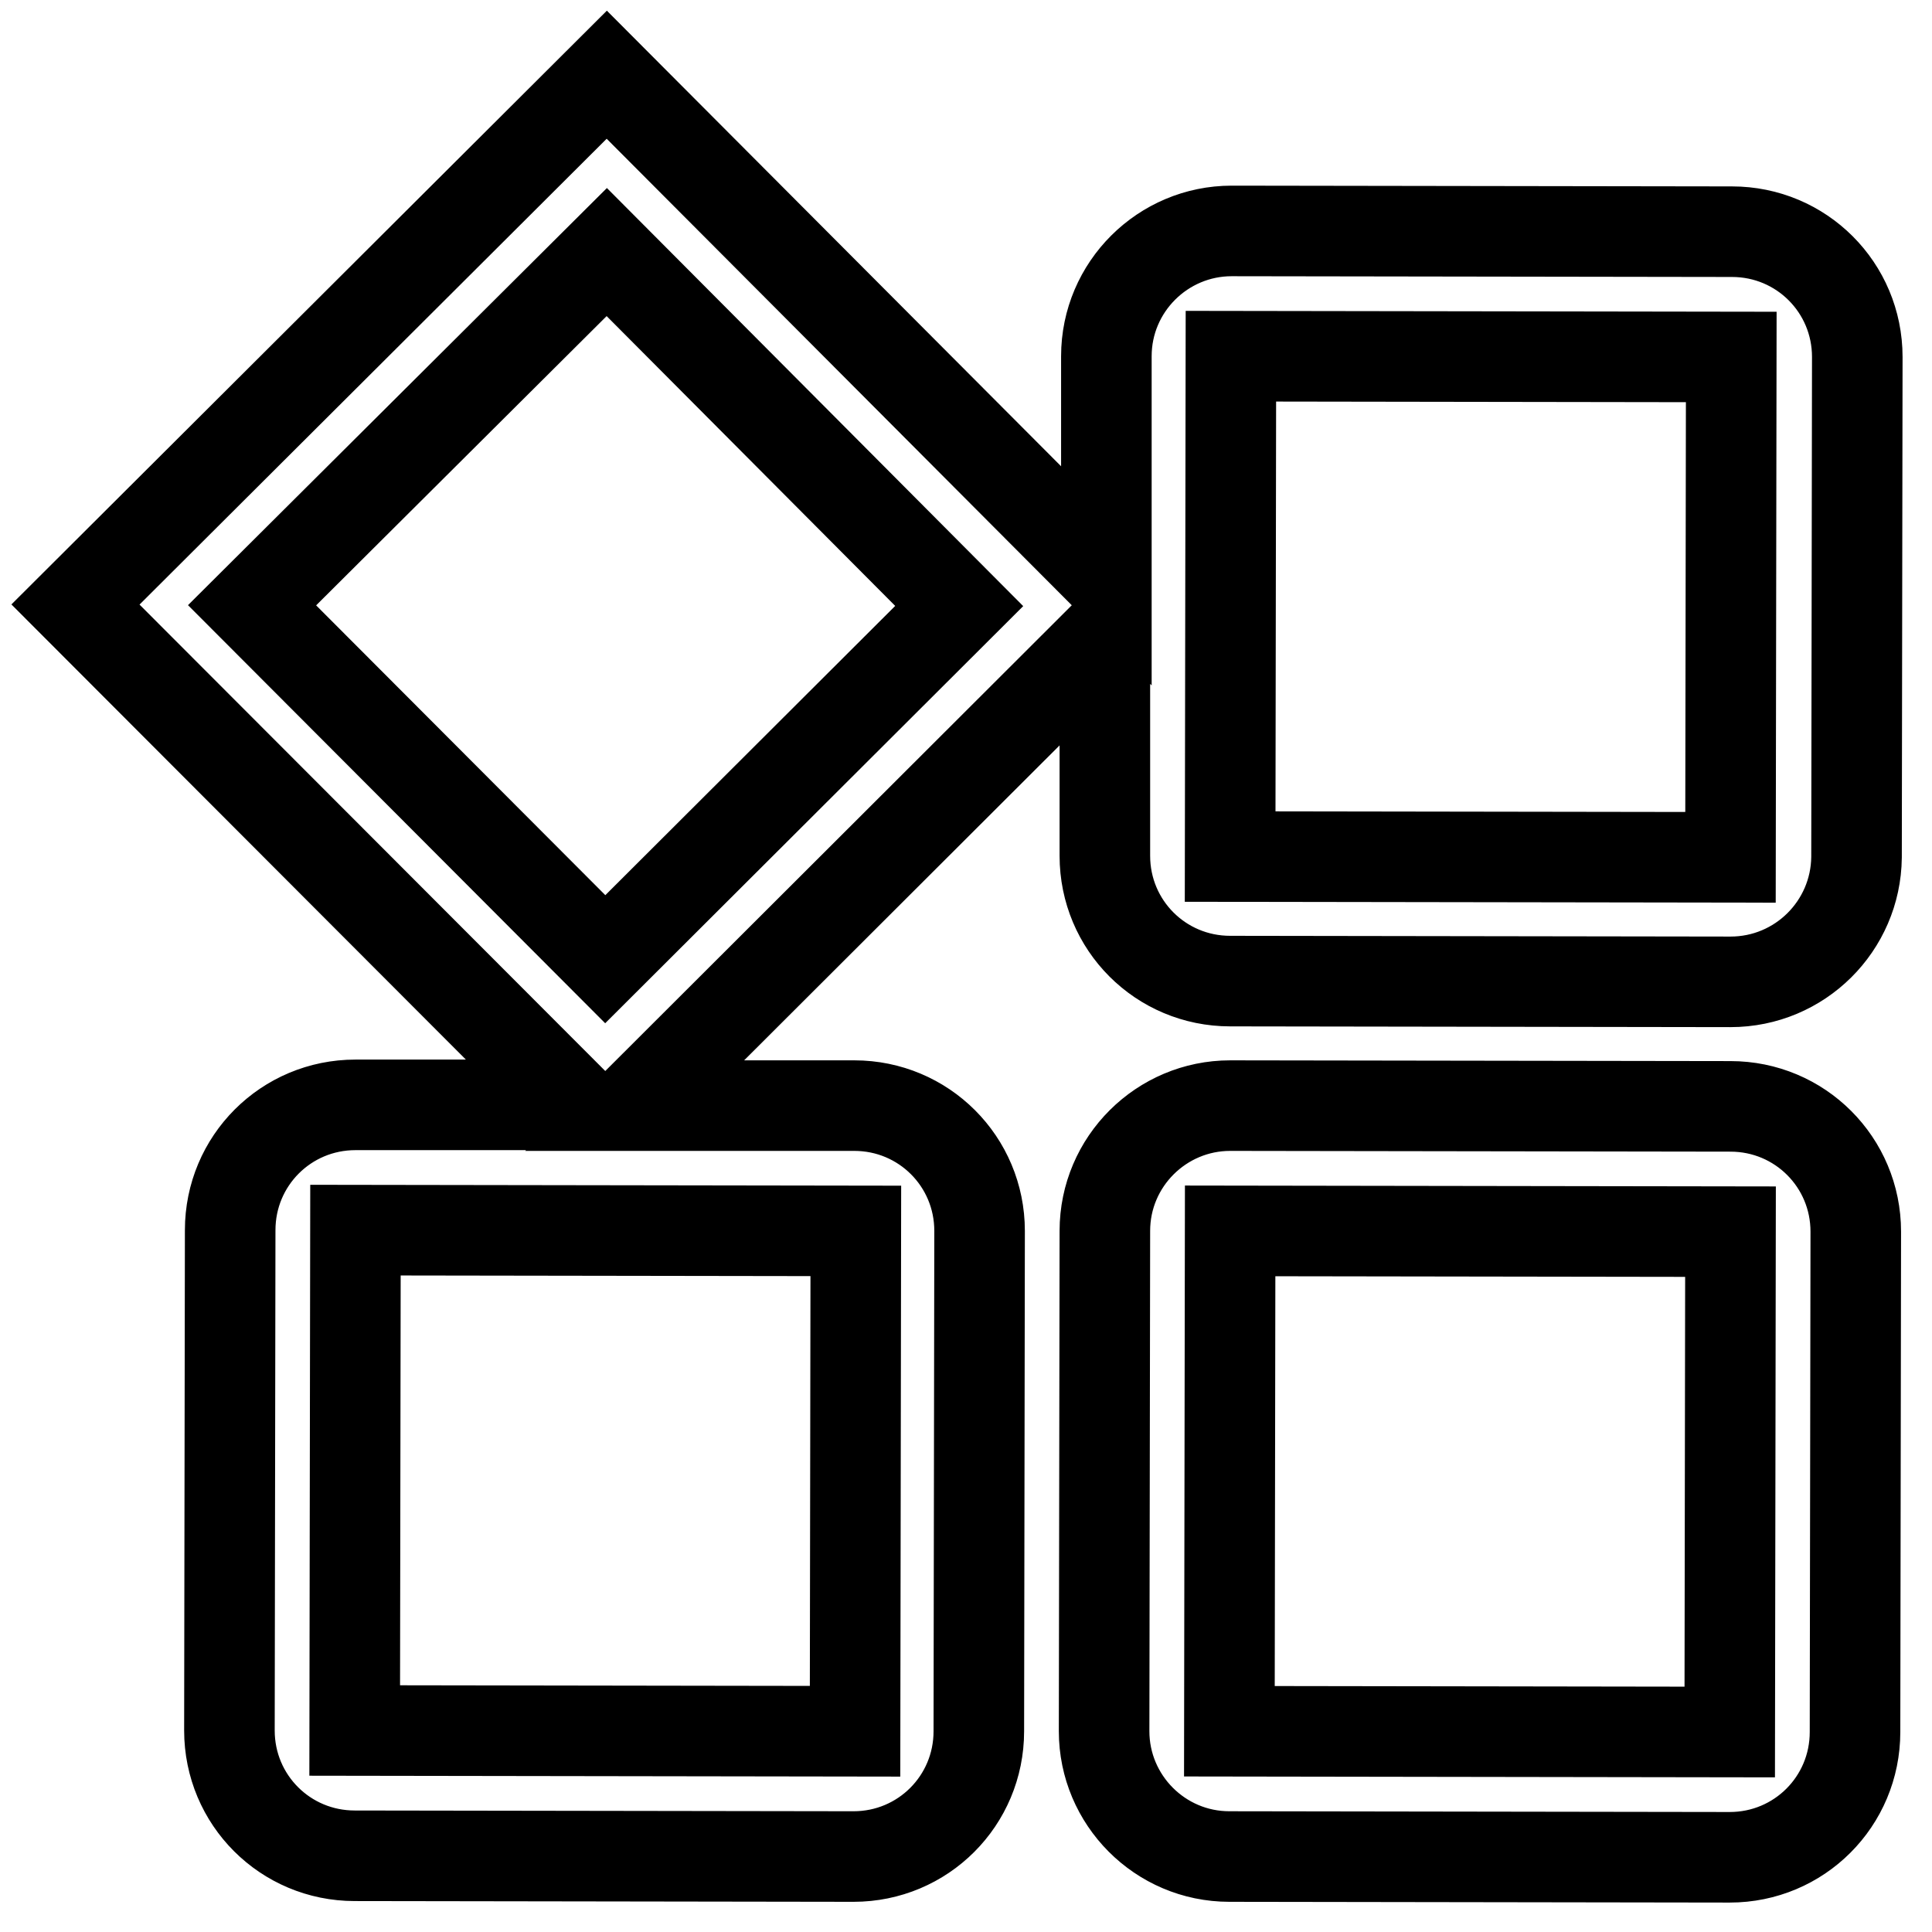
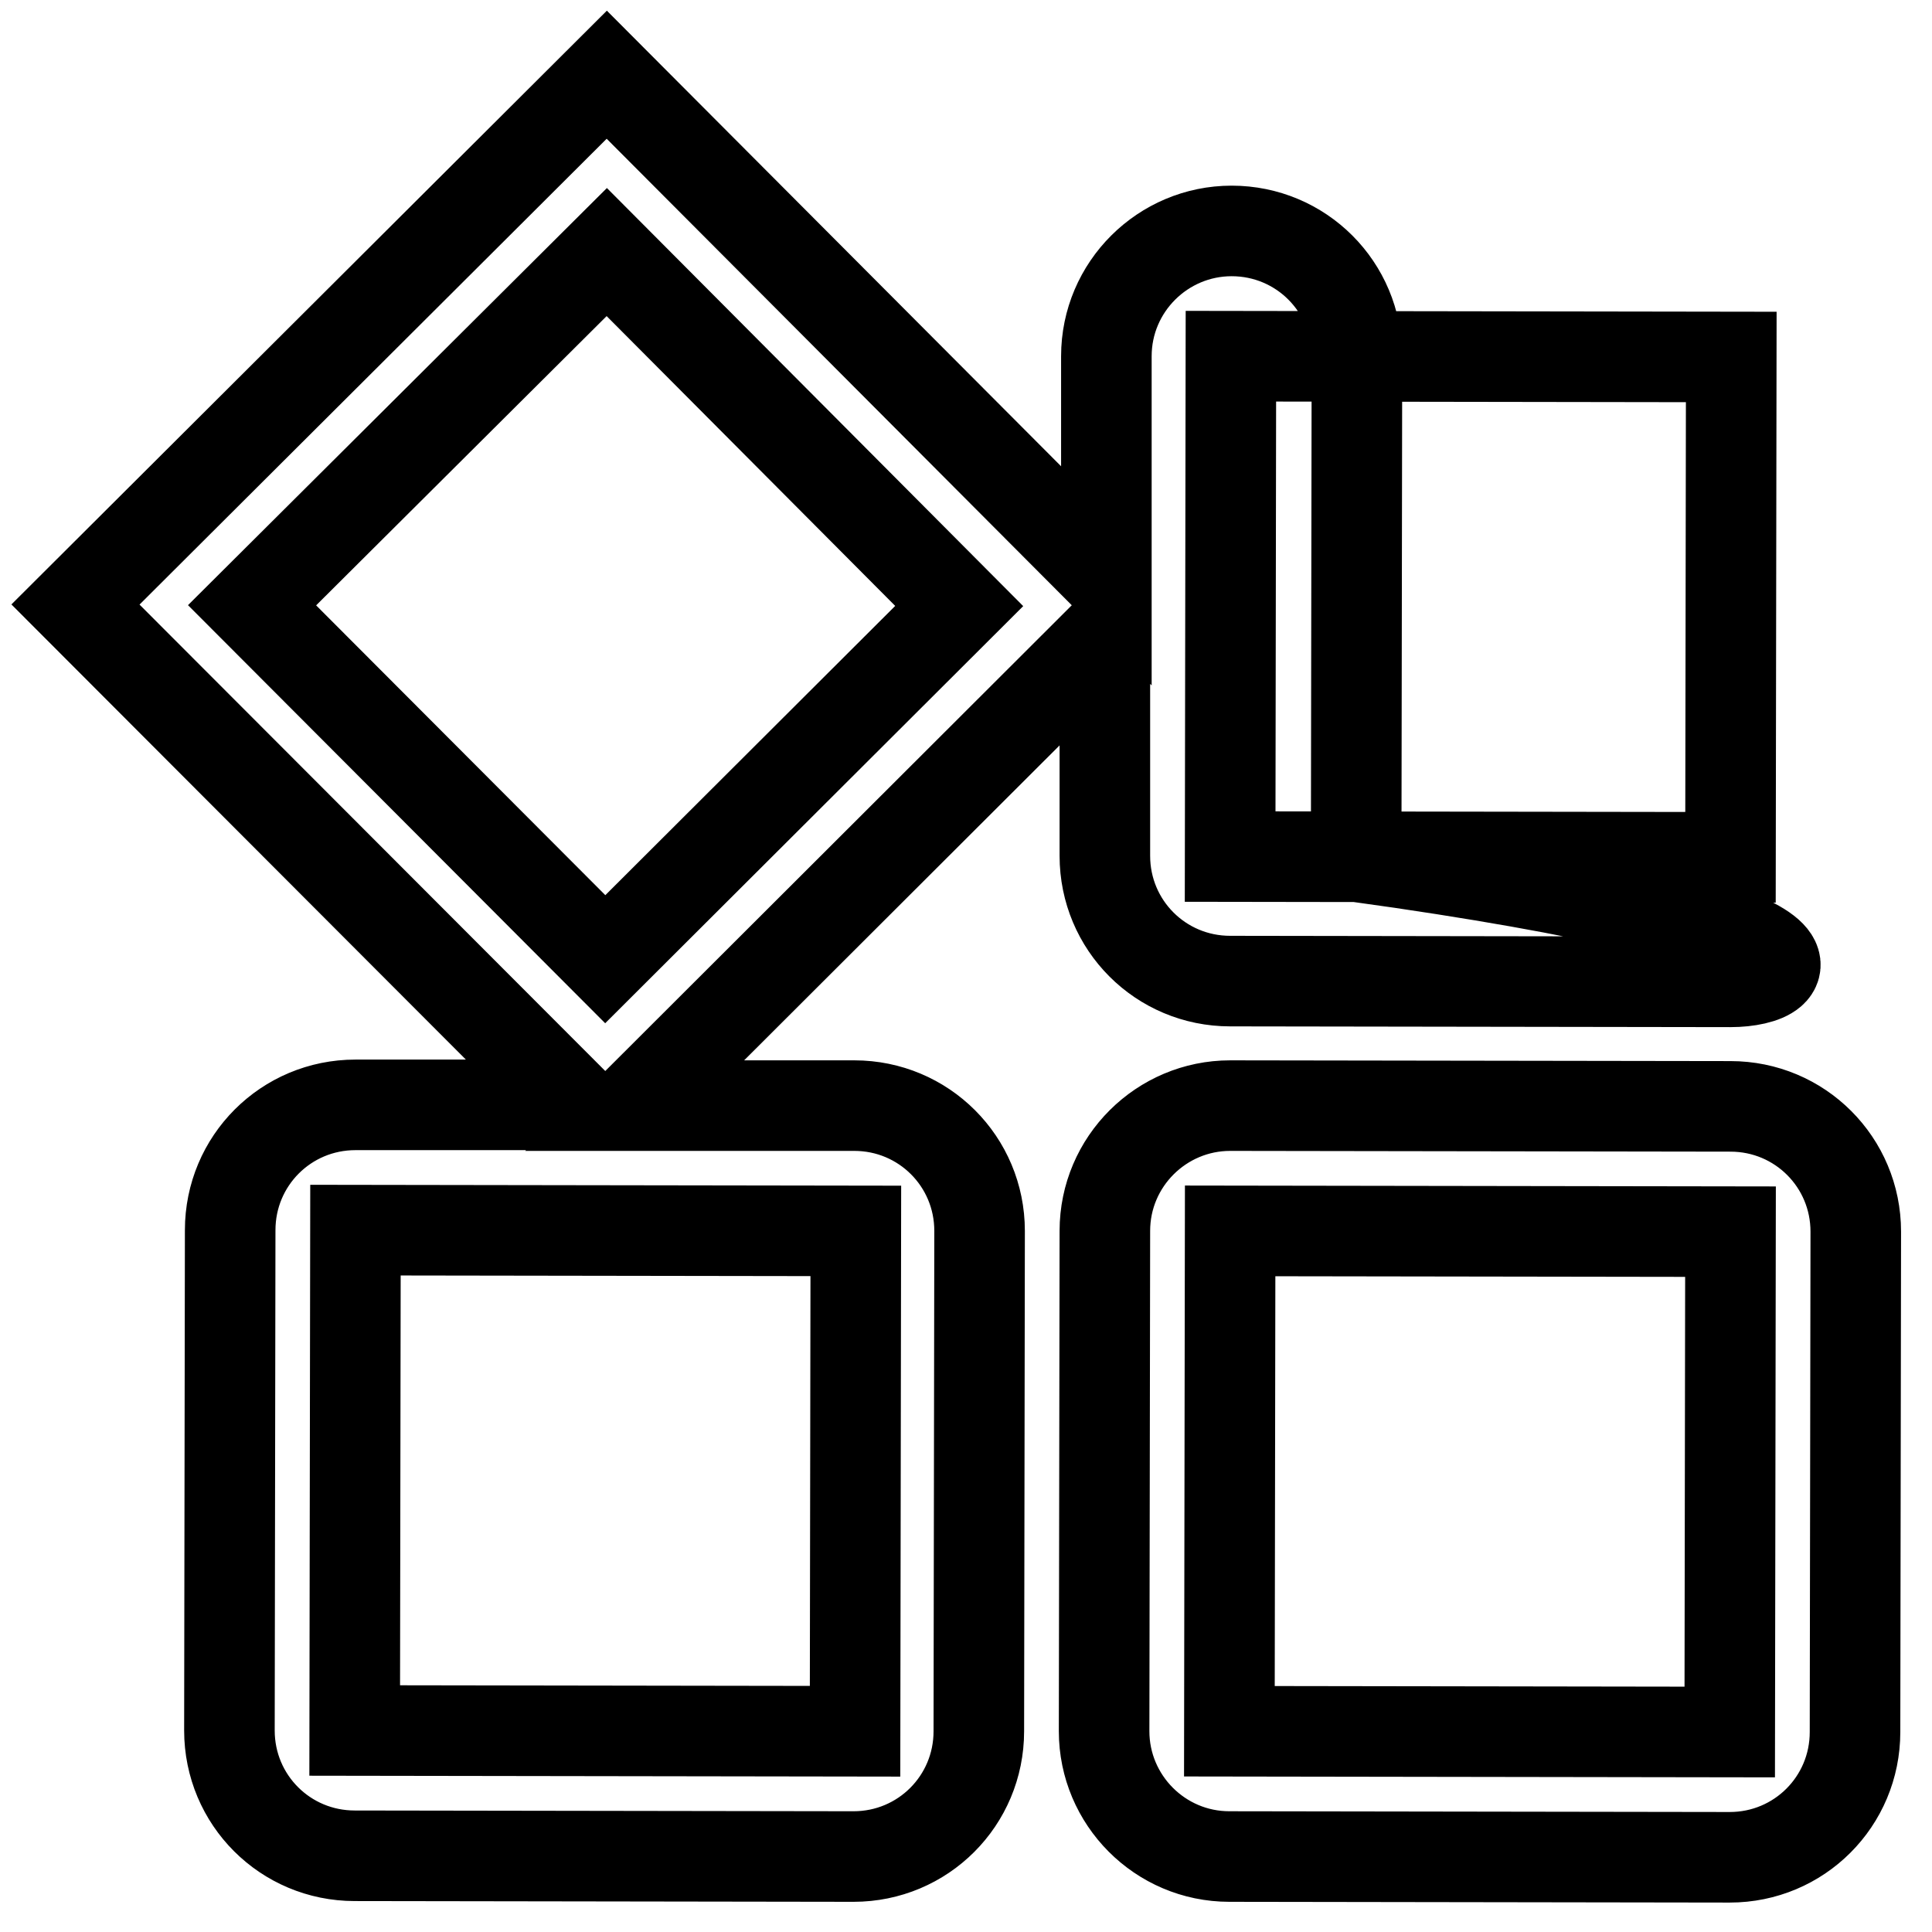
<svg xmlns="http://www.w3.org/2000/svg" version="1.1" x="0px" y="0px" viewBox="0 0 256 256" enable-background="new 0 0 256 256" xml:space="preserve">
  <g>
-     <path stroke-width="12" fill-opacity="0" stroke="#000000" d="M229.2,246.1l-66.3-0.1c-9.2,0-16.6-7.5-16.6-16.6l0.1-66.3c0-9.2,7.5-16.6,16.6-16.6l66.3,0.1 c9.2,0,16.6,7.4,16.6,16.6l-0.1,66.3C245.8,238.7,238.4,246.1,229.2,246.1L229.2,246.1z M229.3,163.2l-66.3-0.1l-0.1,66.3l66.3,0.1 L229.3,163.2z M229.3,130.1l-66.3-0.1c-9.2,0-16.6-7.4-16.6-16.6l0-29.1l-62.3,62.2l29.1,0c9.2,0,16.6,7.4,16.6,16.6l-0.1,66.3 c0,9.2-7.4,16.6-16.6,16.6L47,245.9c-9.2,0-16.6-7.4-16.6-16.6l0.1-66.3c0-9.2,7.4-16.6,16.6-16.6l29.1,0L10,80.1L80.4,9.9 l66.2,66.4l0-29.1c0-9.2,7.5-16.6,16.6-16.6l66.3,0.1c9.2,0,16.6,7.4,16.6,16.6l-0.1,66.3C245.9,122.7,238.5,130.1,229.3,130.1 L229.3,130.1z M47.1,163L47,229.3l66.3,0.1l0.1-66.3L47.1,163z M80.4,33.4L33.4,80.2l46.8,46.9l46.9-46.8L80.4,33.4L80.4,33.4z  M229.4,47.3l-66.3-0.1l-0.1,66.3l66.3,0.1L229.4,47.3L229.4,47.3z" />
+     <path stroke-width="12" fill-opacity="0" stroke="#000000" d="M229.2,246.1l-66.3-0.1c-9.2,0-16.6-7.5-16.6-16.6l0.1-66.3c0-9.2,7.5-16.6,16.6-16.6l66.3,0.1 c9.2,0,16.6,7.4,16.6,16.6l-0.1,66.3C245.8,238.7,238.4,246.1,229.2,246.1L229.2,246.1z M229.3,163.2l-66.3-0.1l-0.1,66.3l66.3,0.1 L229.3,163.2z M229.3,130.1l-66.3-0.1c-9.2,0-16.6-7.4-16.6-16.6l0-29.1l-62.3,62.2l29.1,0c9.2,0,16.6,7.4,16.6,16.6l-0.1,66.3 c0,9.2-7.4,16.6-16.6,16.6L47,245.9c-9.2,0-16.6-7.4-16.6-16.6l0.1-66.3c0-9.2,7.4-16.6,16.6-16.6l29.1,0L10,80.1L80.4,9.9 l66.2,66.4l0-29.1c0-9.2,7.5-16.6,16.6-16.6c9.2,0,16.6,7.4,16.6,16.6l-0.1,66.3C245.9,122.7,238.5,130.1,229.3,130.1 L229.3,130.1z M47.1,163L47,229.3l66.3,0.1l0.1-66.3L47.1,163z M80.4,33.4L33.4,80.2l46.8,46.9l46.9-46.8L80.4,33.4L80.4,33.4z  M229.4,47.3l-66.3-0.1l-0.1,66.3l66.3,0.1L229.4,47.3L229.4,47.3z" />
  </g>
</svg>